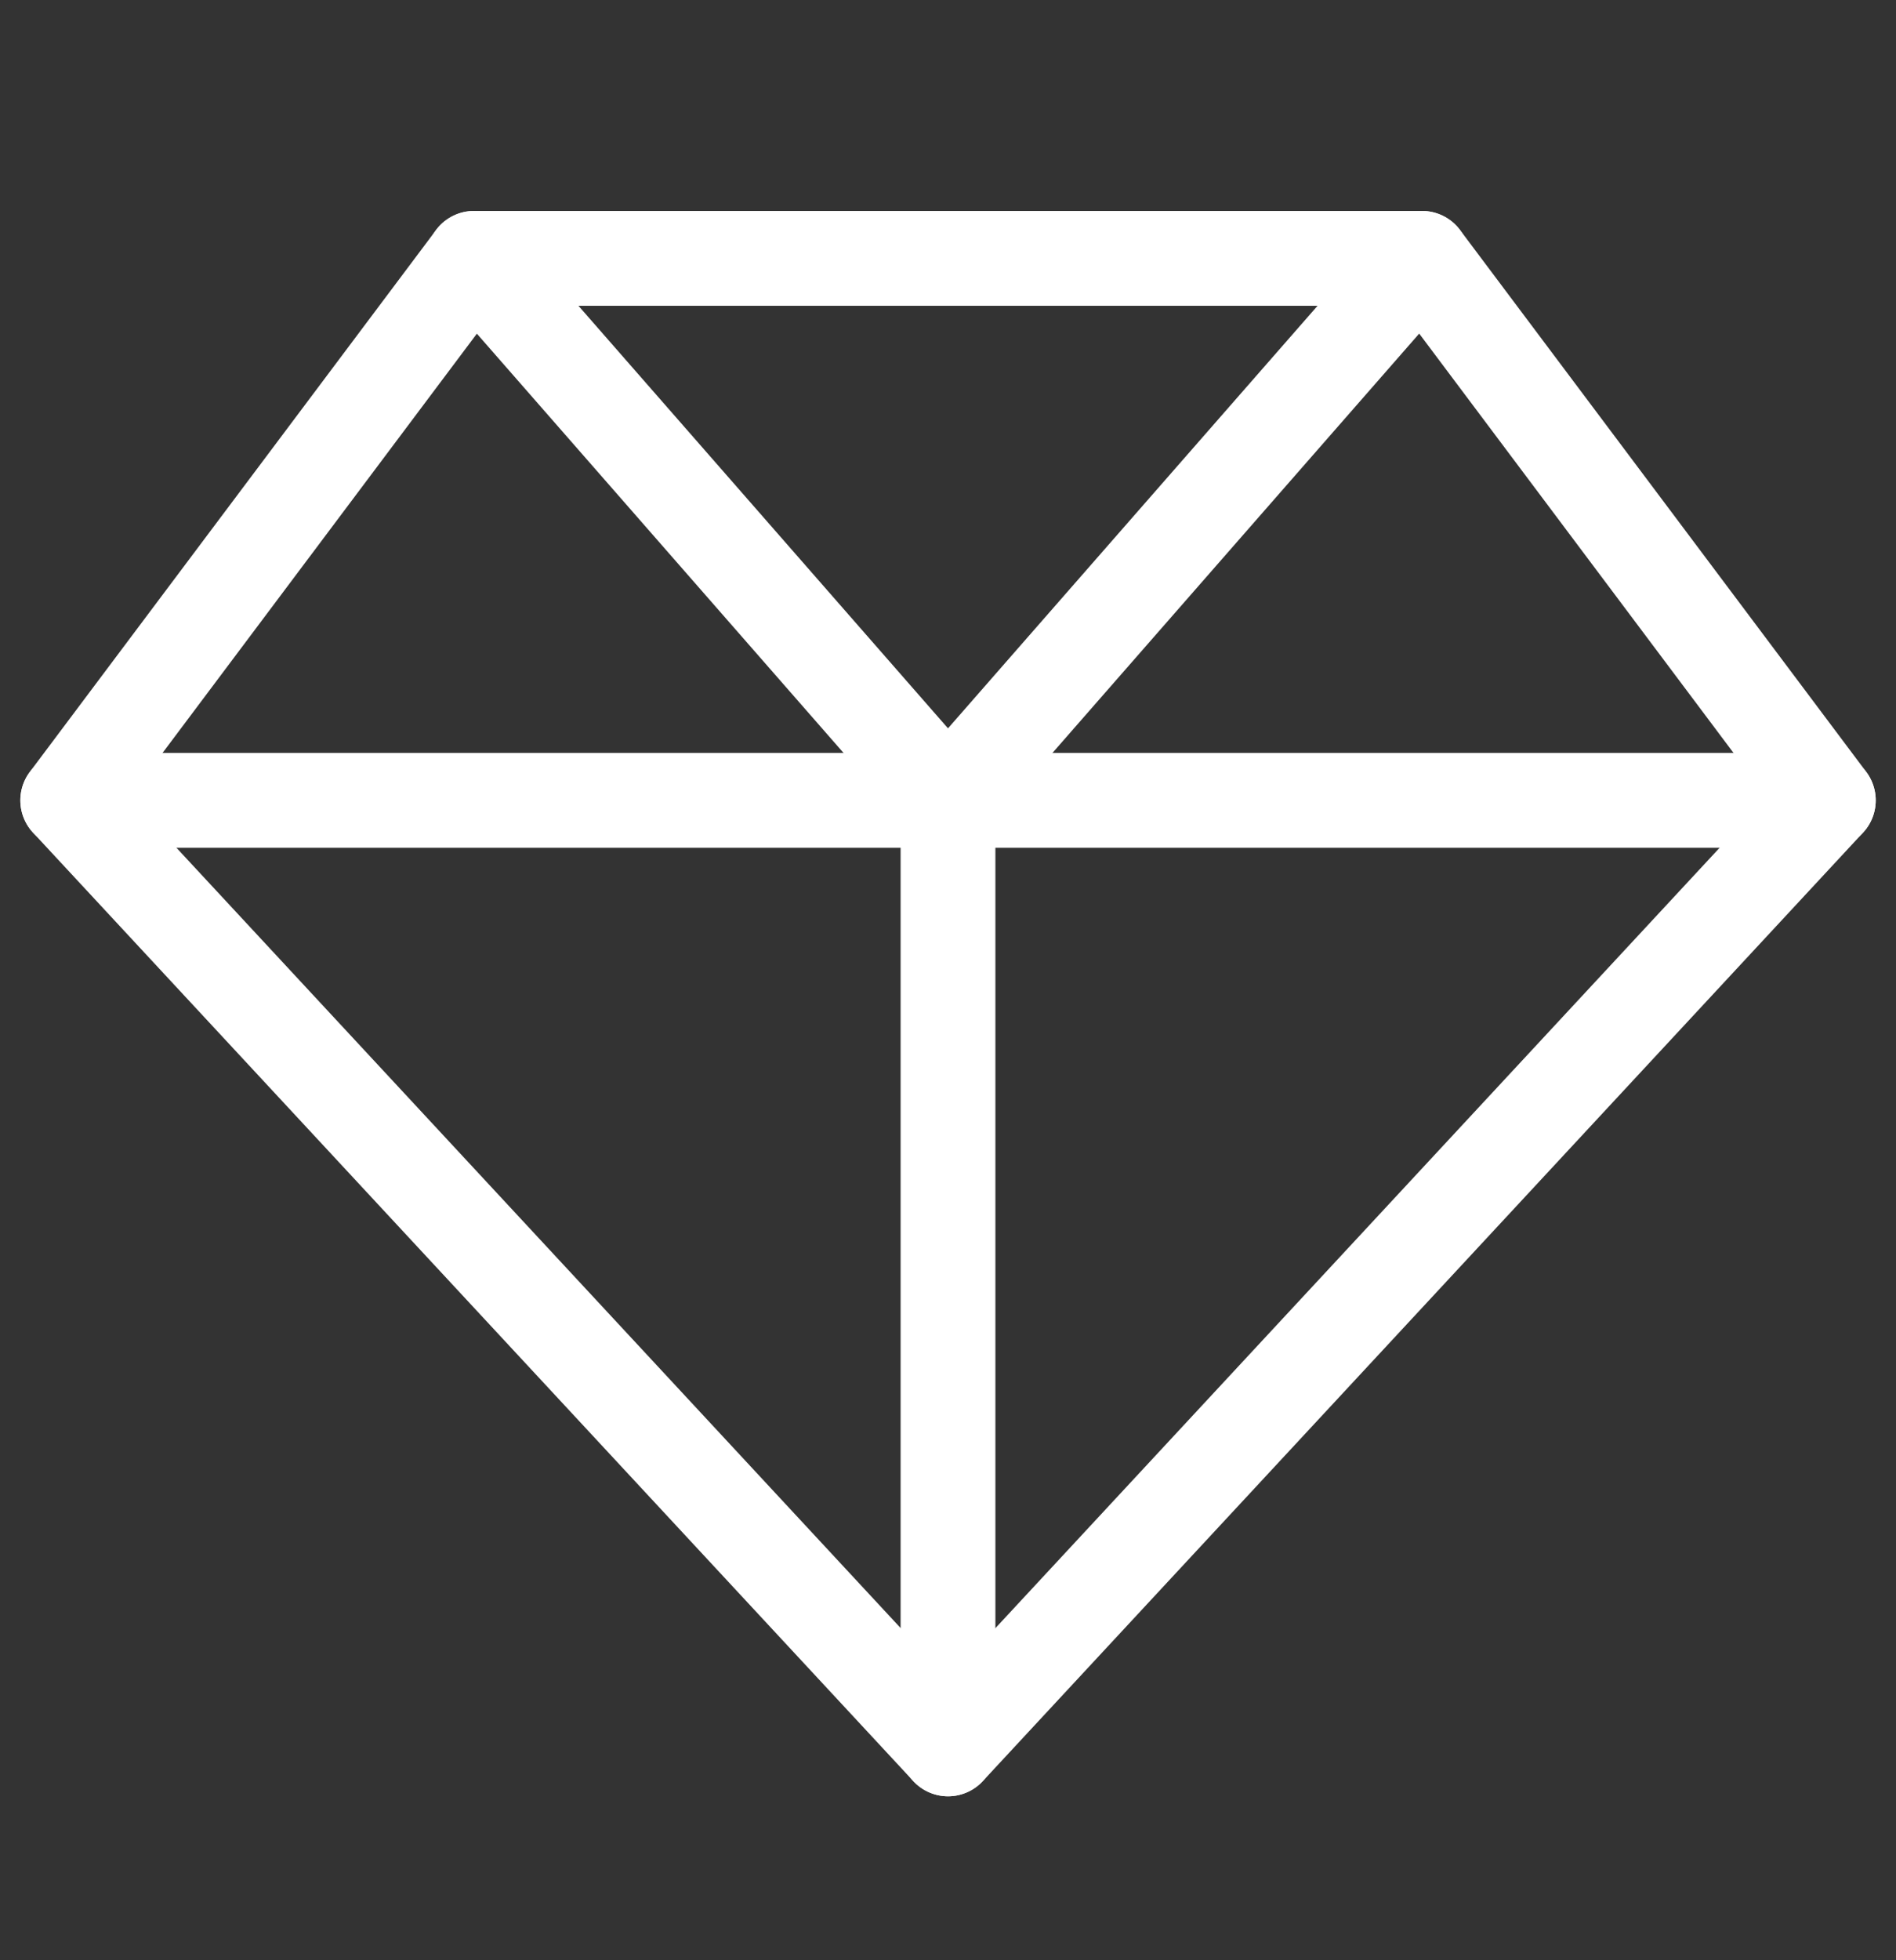
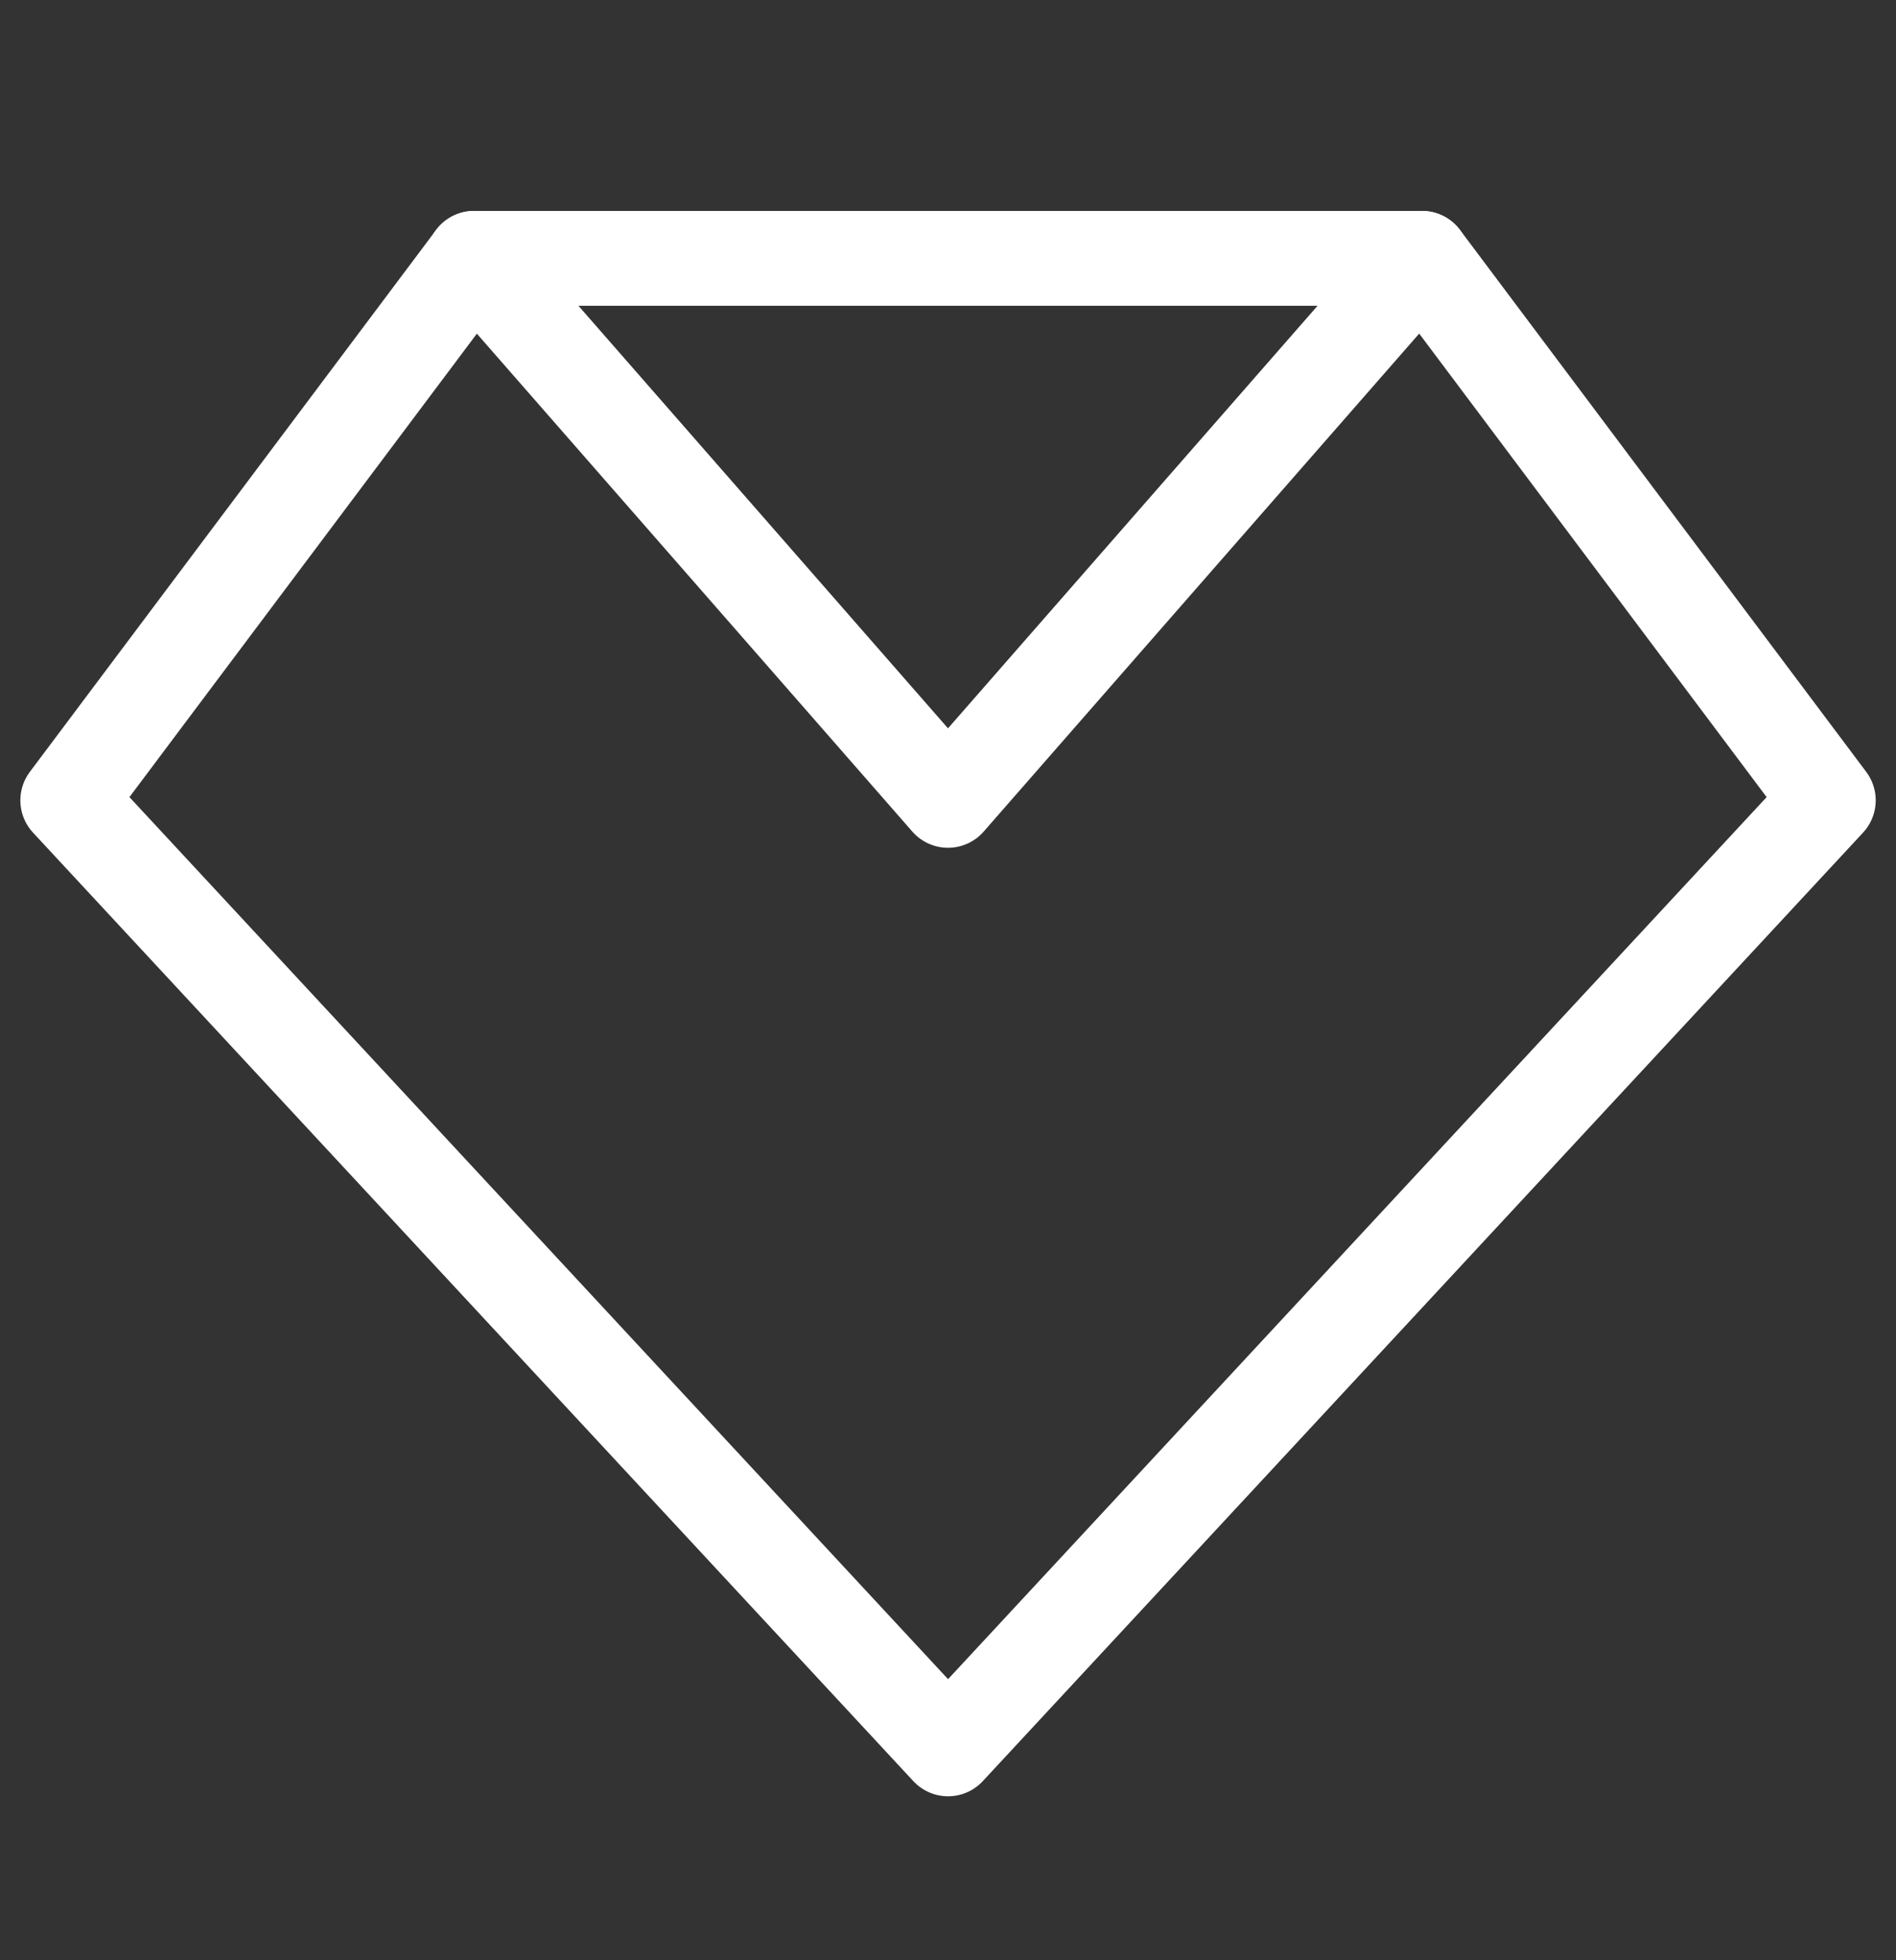
<svg xmlns="http://www.w3.org/2000/svg" width="30" height="31" viewBox="0 0 30 31" fill="none">
  <rect x="0" y="0" width="30" height="31" fill="#333333" stroke="none" />
  <path d="M28.929 12.657L15.001 27.657L1.072 12.657L7.501 4.086H22.501L28.929 12.657Z" stroke="white" stroke-width="1.5" stroke-linecap="round" stroke-linejoin="round" />
-   <path d="M1.072 12.657H28.929" stroke="white" stroke-width="1.5" stroke-linecap="round" stroke-linejoin="round" />
  <path d="M7.5 4.086L15 12.657L22.5 4.086" stroke="white" stroke-width="1.5" stroke-linecap="round" stroke-linejoin="round" />
-   <path d="M15 12.657V27.657" stroke="white" stroke-width="1.5" stroke-linecap="round" stroke-linejoin="round" />
</svg>